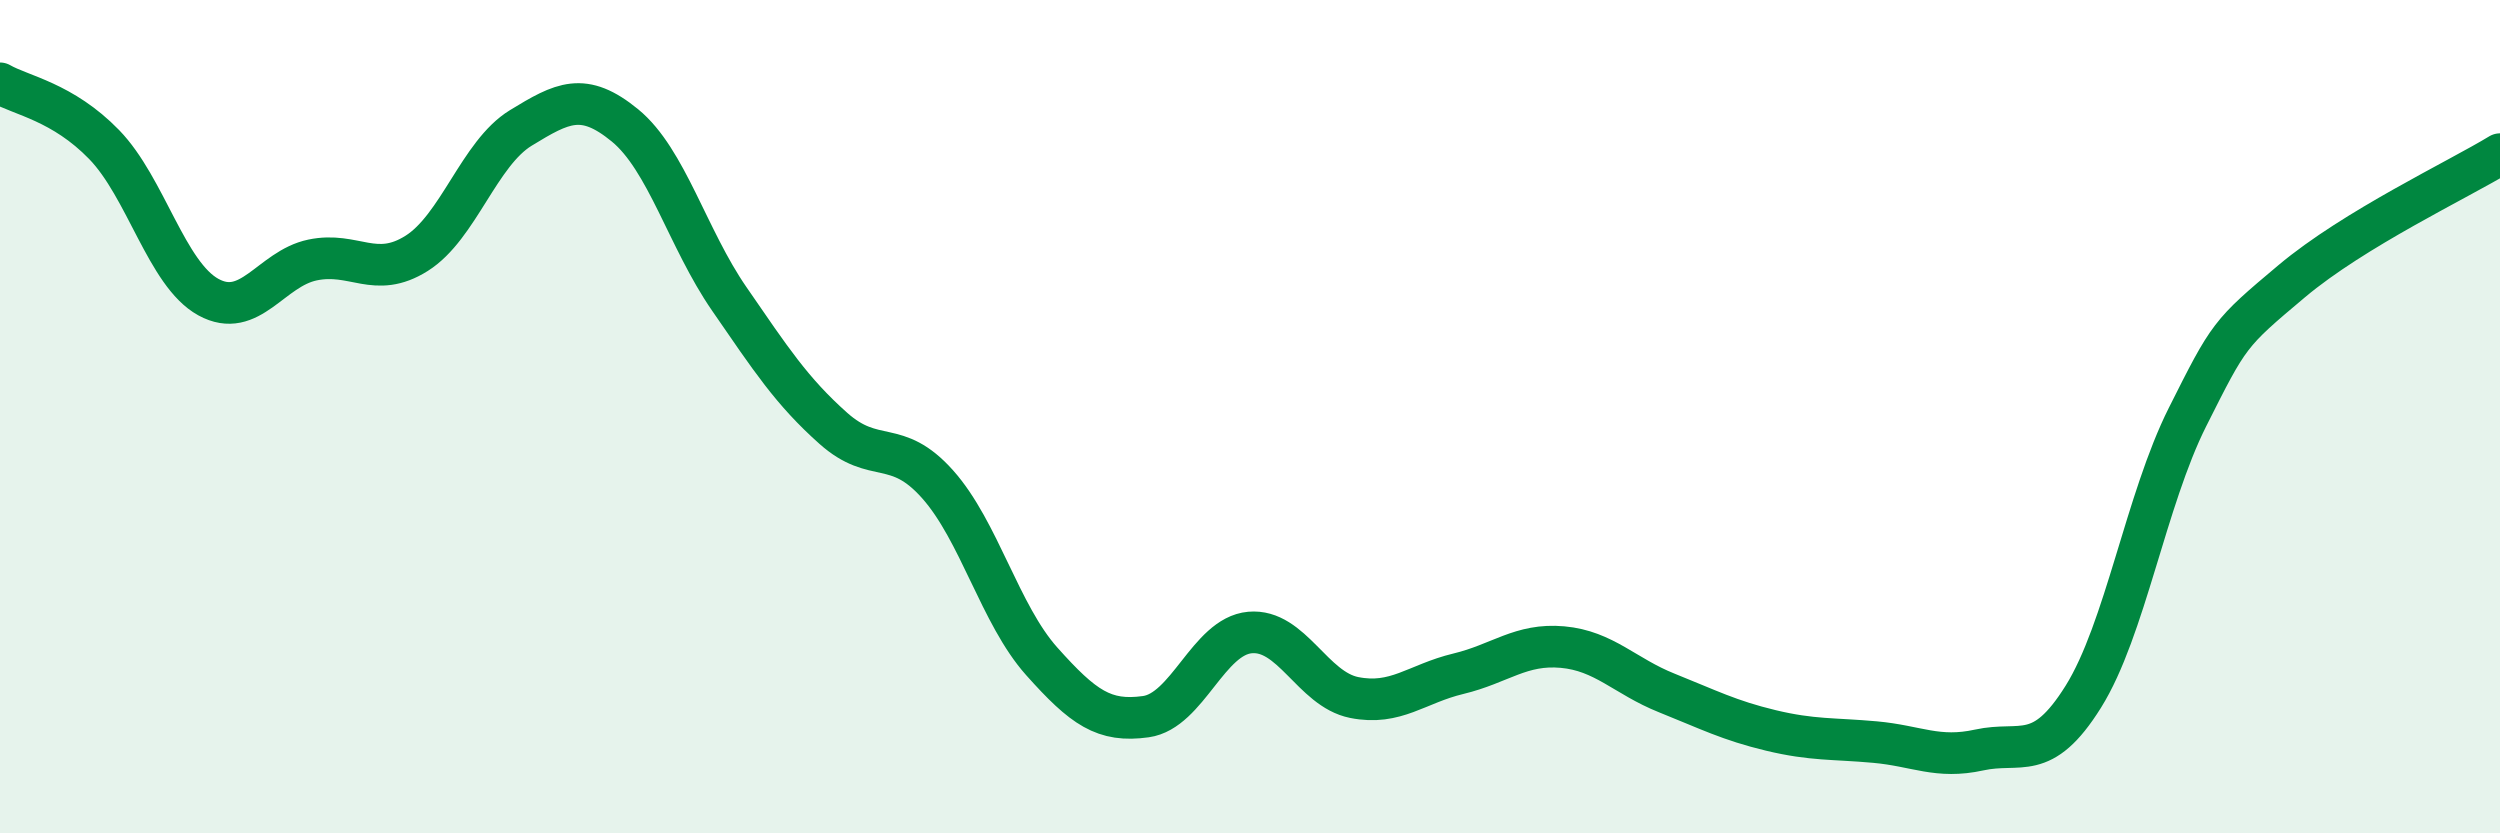
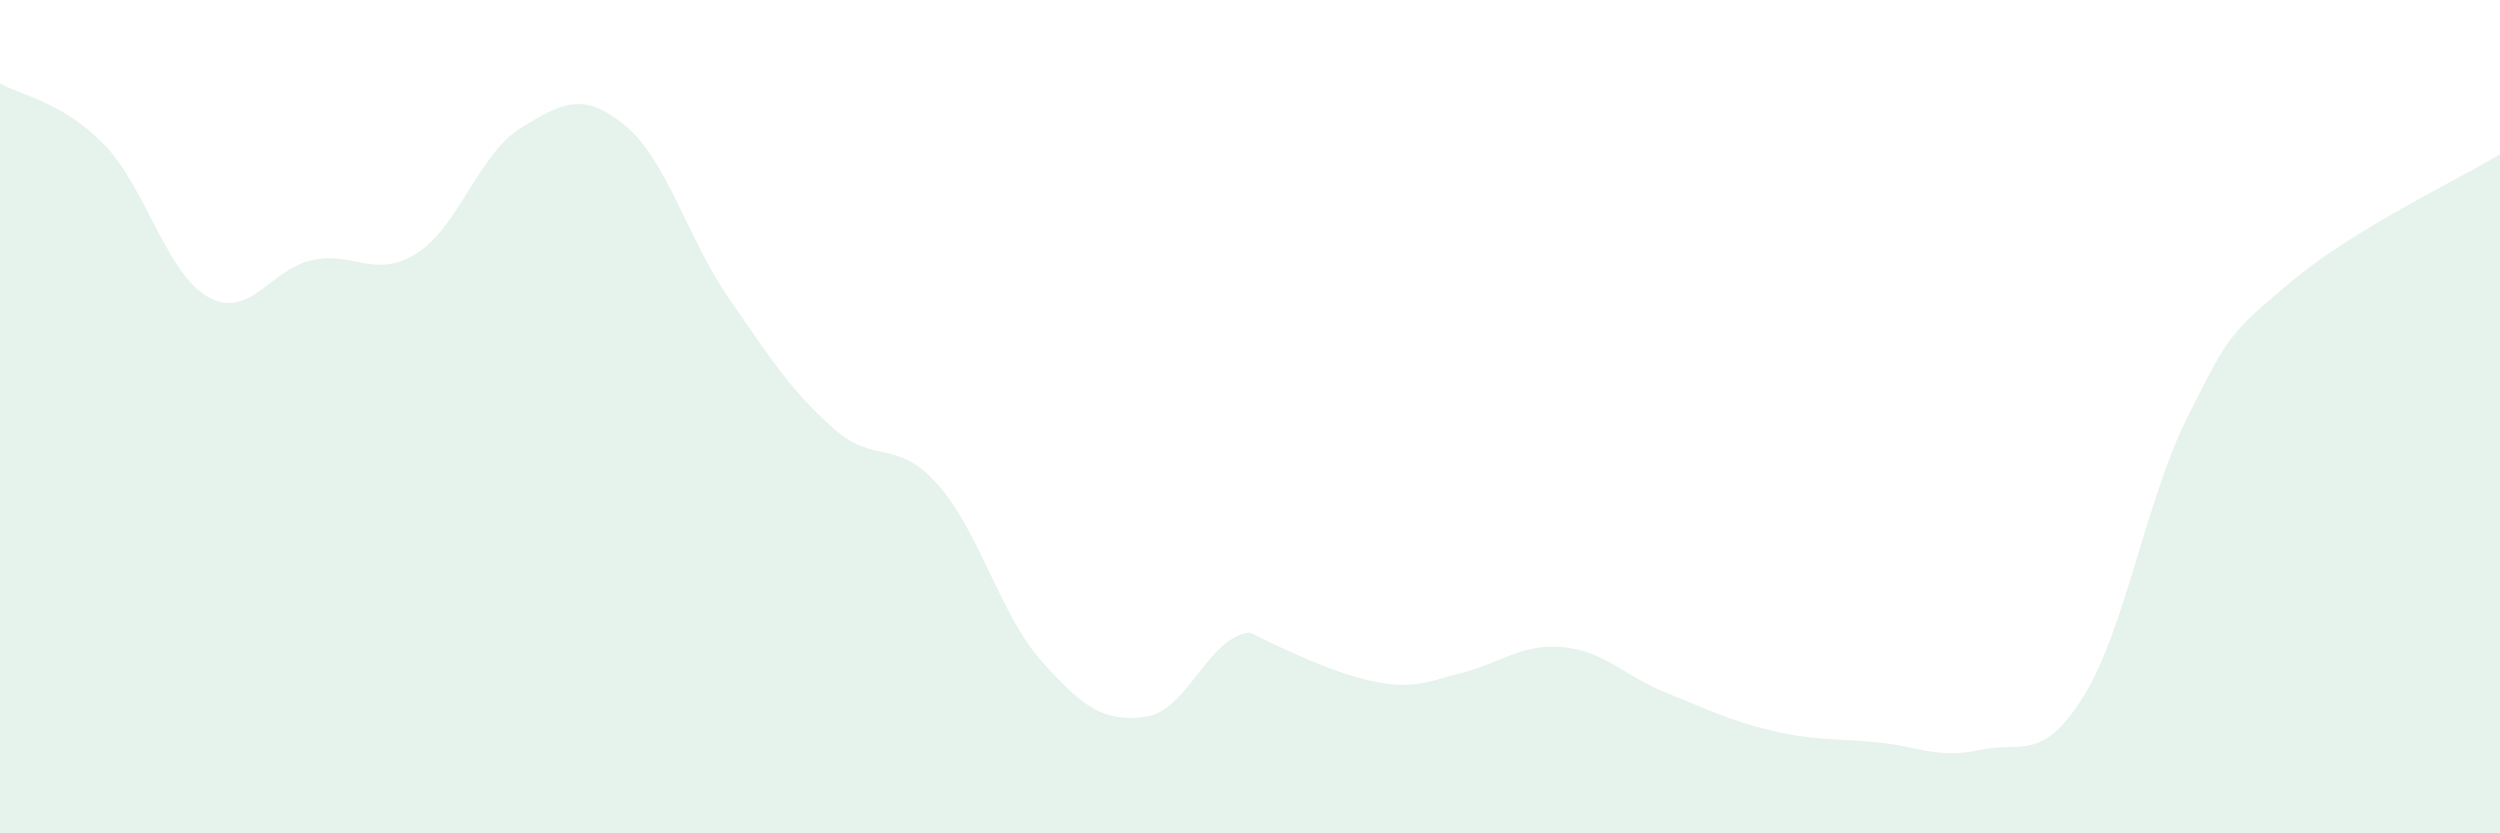
<svg xmlns="http://www.w3.org/2000/svg" width="60" height="20" viewBox="0 0 60 20">
-   <path d="M 0,2 C 0.5,2.29 1.5,2.44 2.5,3.47 C 3.5,4.5 4,6.58 5,7.13 C 6,7.68 6.5,6.45 7.5,6.24 C 8.5,6.03 9,6.71 10,6.08 C 11,5.45 11.5,3.68 12.5,3.07 C 13.5,2.46 14,2.19 15,3.01 C 16,3.83 16.5,5.72 17.5,7.17 C 18.5,8.62 19,9.39 20,10.28 C 21,11.17 21.5,10.5 22.5,11.62 C 23.5,12.74 24,14.75 25,15.87 C 26,16.99 26.5,17.34 27.5,17.2 C 28.5,17.06 29,15.27 30,15.18 C 31,15.09 31.5,16.54 32.5,16.74 C 33.5,16.94 34,16.41 35,16.17 C 36,15.93 36.5,15.44 37.5,15.53 C 38.5,15.62 39,16.23 40,16.63 C 41,17.03 41.5,17.29 42.5,17.53 C 43.5,17.77 44,17.72 45,17.81 C 46,17.9 46.5,18.22 47.5,18 C 48.5,17.78 49,18.32 50,16.72 C 51,15.12 51.5,12 52.5,10.01 C 53.5,8.02 53.5,8.01 55,6.75 C 56.5,5.49 59,4.31 60,3.7L60 20L0 20Z" fill="#008740" opacity="0.1" stroke-linecap="round" stroke-linejoin="round" />
-   <path d="M 0,2 C 0.5,2.29 1.5,2.44 2.5,3.47 C 3.5,4.5 4,6.58 5,7.13 C 6,7.68 6.5,6.45 7.5,6.24 C 8.5,6.03 9,6.71 10,6.08 C 11,5.45 11.5,3.68 12.5,3.07 C 13.5,2.46 14,2.19 15,3.01 C 16,3.83 16.5,5.72 17.5,7.17 C 18.5,8.62 19,9.39 20,10.28 C 21,11.17 21.5,10.5 22.5,11.62 C 23.5,12.74 24,14.75 25,15.87 C 26,16.99 26.5,17.34 27.5,17.2 C 28.5,17.06 29,15.27 30,15.18 C 31,15.09 31.5,16.54 32.5,16.74 C 33.5,16.94 34,16.41 35,16.17 C 36,15.93 36.5,15.44 37.5,15.53 C 38.5,15.62 39,16.23 40,16.63 C 41,17.03 41.5,17.29 42.5,17.53 C 43.5,17.77 44,17.72 45,17.81 C 46,17.9 46.5,18.22 47.5,18 C 48.5,17.78 49,18.32 50,16.72 C 51,15.12 51.5,12 52.5,10.01 C 53.5,8.02 53.5,8.01 55,6.75 C 56.5,5.49 59,4.31 60,3.7" stroke="#008740" stroke-width="1" fill="none" stroke-linecap="round" stroke-linejoin="round" />
+   <path d="M 0,2 C 0.5,2.29 1.5,2.44 2.5,3.47 C 3.5,4.5 4,6.58 5,7.13 C 6,7.68 6.5,6.45 7.5,6.24 C 8.5,6.03 9,6.71 10,6.08 C 11,5.45 11.5,3.68 12.5,3.07 C 13.5,2.46 14,2.19 15,3.01 C 16,3.83 16.5,5.72 17.5,7.17 C 18.5,8.62 19,9.39 20,10.28 C 21,11.17 21.5,10.5 22.5,11.62 C 23.5,12.74 24,14.75 25,15.87 C 26,16.99 26.5,17.34 27.5,17.2 C 28.5,17.06 29,15.27 30,15.18 C 33.5,16.94 34,16.41 35,16.17 C 36,15.93 36.5,15.44 37.5,15.53 C 38.5,15.62 39,16.23 40,16.63 C 41,17.03 41.5,17.29 42.5,17.53 C 43.5,17.77 44,17.72 45,17.81 C 46,17.9 46.5,18.22 47.5,18 C 48.5,17.78 49,18.32 50,16.72 C 51,15.12 51.5,12 52.5,10.01 C 53.5,8.02 53.5,8.01 55,6.75 C 56.5,5.49 59,4.31 60,3.7L60 20L0 20Z" fill="#008740" opacity="0.1" stroke-linecap="round" stroke-linejoin="round" />
</svg>